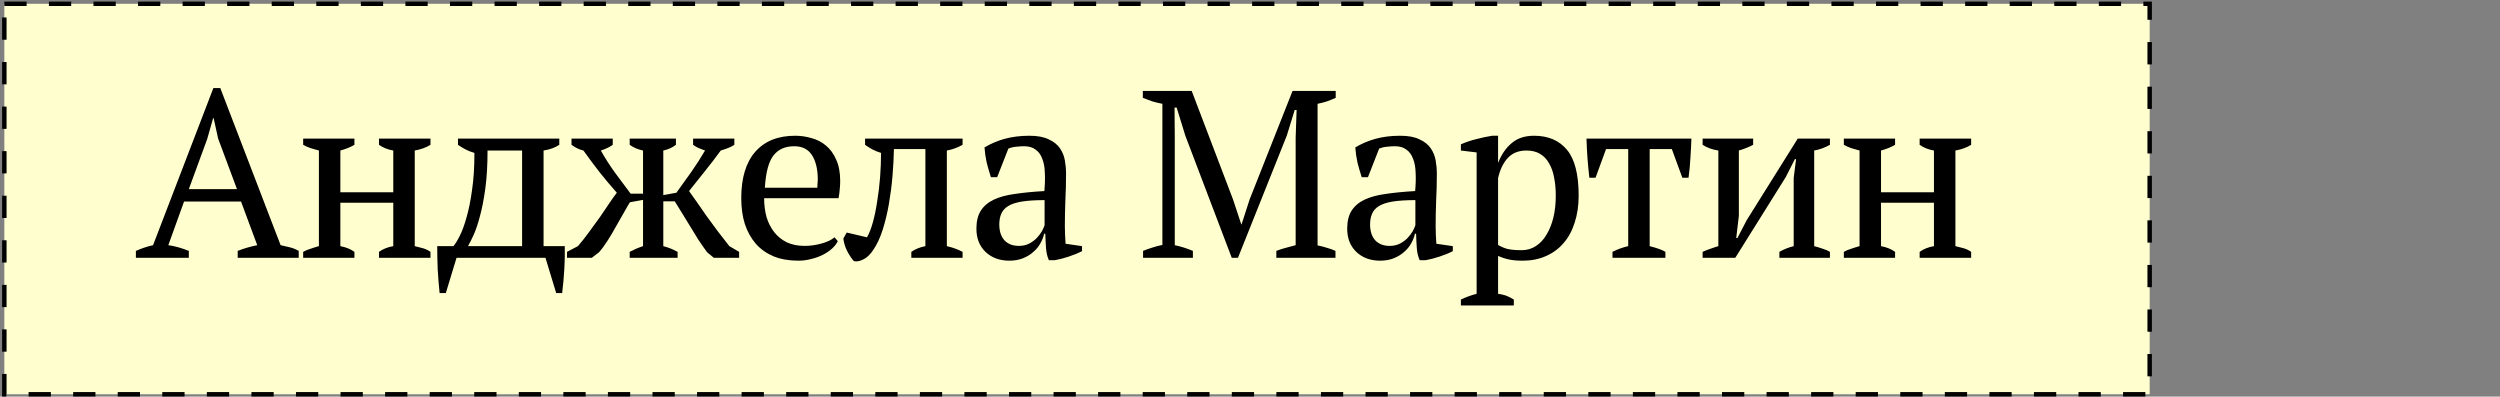
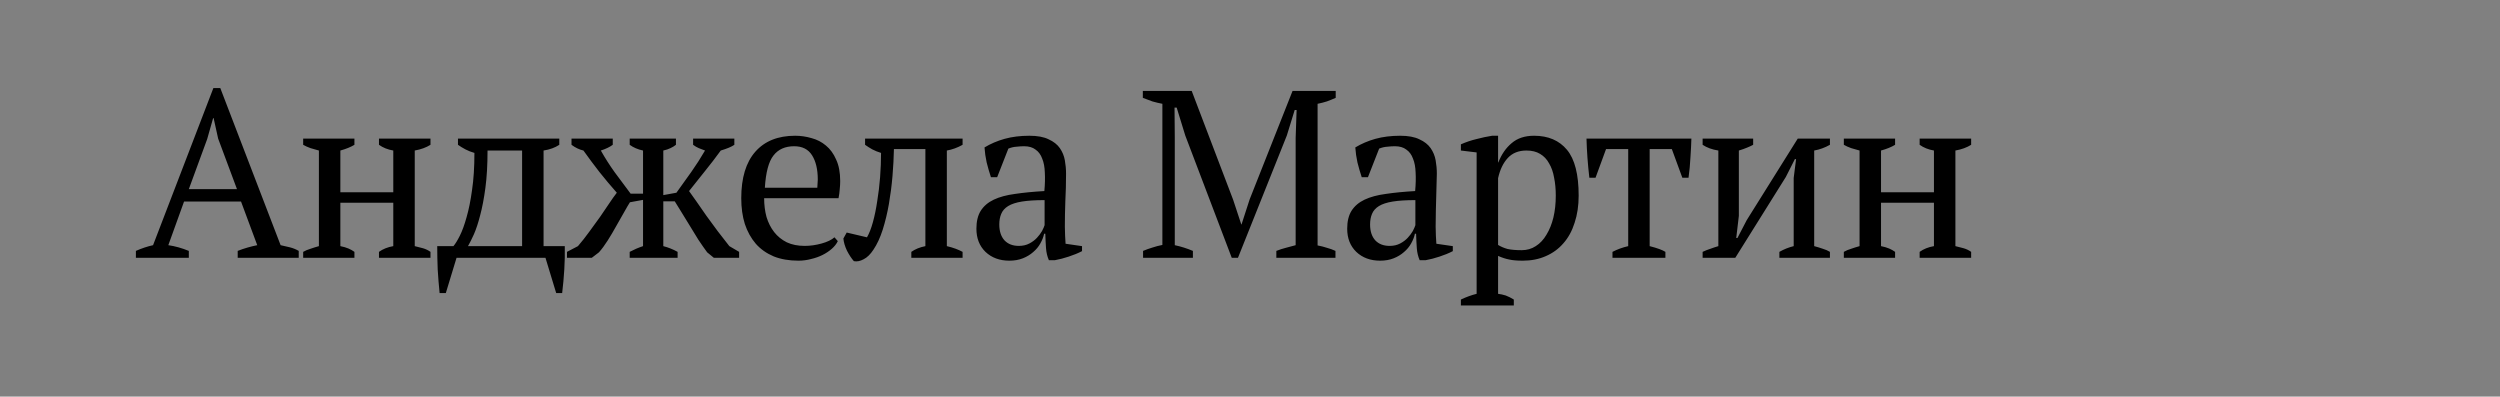
<svg xmlns="http://www.w3.org/2000/svg" width="1122" height="178" viewBox="0 0 1122 178" fill="none">
  <rect x="0" y="0" width="1122" height="178" fill="#808080" stroke="none" />
-   <rect x="1.949" y="1.707" width="962.82" height="175.245" fill="#FFFECE" stroke="black" stroke-width="2" stroke-dasharray="10 10" />
-   <path d="M84.742 115.707H60.988V112.604C63.556 111.463 66.124 110.607 68.692 110.036L95.763 39.523H98.866L125.937 110.036C127.364 110.321 128.755 110.642 130.11 110.999C131.537 111.356 132.857 111.891 134.069 112.604V115.707H106.677V112.604C108.104 112.033 109.566 111.534 111.064 111.106C112.562 110.678 114.025 110.321 115.451 110.036L108.175 90.455H82.602L75.54 110.036C78.536 110.464 81.604 111.32 84.742 112.604V115.707ZM84.742 84.891H106.356L97.903 62.207L95.87 53.005H95.656L92.981 62.421L84.742 84.891ZM159.066 115.707H136.061V113.032C137.06 112.461 138.166 111.998 139.378 111.641C140.591 111.213 141.839 110.821 143.123 110.464V67.557C141.839 67.2 140.591 66.844 139.378 66.487C138.166 66.059 137.06 65.56 136.061 64.989V62.207H159.066V64.989C157.426 65.988 155.321 66.844 152.753 67.557V86.282H176.507V67.557C174.011 67.129 171.871 66.273 170.087 64.989V62.207H193.199V64.989C191.273 66.202 188.919 67.058 186.137 67.557V110.464C187.421 110.749 188.67 111.07 189.882 111.427C191.095 111.784 192.201 112.319 193.199 113.032V115.707H170.087V113.032C171.871 111.748 174.011 110.892 176.507 110.464V90.99H152.753V110.464C154.18 110.749 155.393 111.106 156.391 111.534C157.39 111.962 158.282 112.461 159.066 113.032V115.707ZM204.895 115.707L200.08 131.543H197.298C196.941 128.048 196.656 124.517 196.442 120.95C196.299 117.383 196.228 113.888 196.228 110.464H203.504C204.36 109.465 205.323 107.896 206.393 105.756C207.463 103.616 208.462 100.87 209.389 97.517C210.388 94.093 211.208 90.027 211.85 85.319C212.563 80.54 212.92 74.976 212.92 68.627C211.422 68.199 210.067 67.664 208.854 67.022C207.641 66.38 206.536 65.702 205.537 64.989V62.207H251.012V64.989C249.086 66.273 246.732 67.129 243.95 67.557V110.464H253.473C253.544 113.888 253.473 117.383 253.259 120.95C253.045 124.517 252.724 128.048 252.296 131.543H249.621L244.806 115.707H204.895ZM218.805 67.557C218.805 73.977 218.484 79.577 217.842 84.356C217.2 89.135 216.415 93.237 215.488 96.661C214.632 100.014 213.705 102.831 212.706 105.114C211.707 107.325 210.816 109.109 210.031 110.464H234.32V67.557H218.805ZM311.065 62.207H329.576V64.989C328.363 65.845 326.33 66.701 323.477 67.557C321.194 70.696 318.84 73.763 316.415 76.759C313.99 79.755 311.6 82.751 309.246 85.747C310.173 87.031 311.315 88.636 312.67 90.562C314.025 92.488 315.488 94.592 317.057 96.875C318.698 99.086 320.374 101.369 322.086 103.723C323.869 106.077 325.617 108.324 327.329 110.464L331.716 113.032V115.707H320.374L317.378 113.246C316.165 111.605 314.846 109.715 313.419 107.575C312.064 105.364 310.708 103.152 309.353 100.941C307.998 98.73 306.749 96.697 305.608 94.842C304.467 92.916 303.539 91.418 302.826 90.348H297.69V110.464C299.901 111.035 302.041 111.891 304.11 113.032V115.707H282.603V113.032C283.602 112.533 284.565 112.069 285.492 111.641C286.491 111.213 287.525 110.821 288.595 110.464V89.706L282.71 90.776C282.068 91.775 281.212 93.237 280.142 95.163C279.072 97.089 277.895 99.158 276.611 101.369C275.398 103.58 274.114 105.756 272.759 107.896C271.404 110.036 270.084 111.819 268.8 113.246L265.59 115.707H254.462V113.032L259.384 110.464C261.167 108.395 262.879 106.22 264.52 103.937C266.232 101.654 267.837 99.443 269.335 97.303C270.833 95.163 272.188 93.166 273.401 91.311C274.685 89.385 275.826 87.78 276.825 86.496C274.114 83.429 271.511 80.326 269.014 77.187C266.517 73.977 264.128 70.767 261.845 67.557C259.99 67.129 258.207 66.273 256.495 64.989V62.207H275.006V64.989C273.651 65.988 271.867 66.844 269.656 67.557C271.582 70.981 273.651 74.227 275.862 77.294C278.145 80.29 280.534 83.5 283.031 86.924H288.595V67.557C286.241 67.058 284.244 66.202 282.603 64.989V62.207H303.361V64.989C302.648 65.56 301.827 66.059 300.9 66.487C300.044 66.915 298.974 67.272 297.69 67.557V87.566L303.575 86.496C306.072 83.072 308.319 79.933 310.316 77.08C312.385 74.155 314.418 70.981 316.415 67.557C315.416 67.2 314.489 66.844 313.633 66.487C312.777 66.13 311.921 65.631 311.065 64.989V62.207ZM376.01 108.217C375.439 109.43 374.547 110.571 373.335 111.641C372.122 112.711 370.731 113.638 369.162 114.423C367.592 115.208 365.88 115.814 364.026 116.242C362.171 116.741 360.281 116.991 358.355 116.991C354.146 116.991 350.437 116.349 347.227 115.065C344.017 113.71 341.342 111.819 339.202 109.394C337.062 106.897 335.421 103.937 334.28 100.513C333.21 97.089 332.675 93.237 332.675 88.957C332.675 79.826 334.779 72.871 338.988 68.092C343.196 63.313 349.153 60.923 356.857 60.923C359.353 60.923 361.814 61.28 364.24 61.993C366.665 62.635 368.805 63.741 370.66 65.31C372.586 66.879 374.119 68.984 375.261 71.623C376.473 74.191 377.08 77.401 377.08 81.253C377.08 82.466 377.008 83.714 376.866 84.998C376.794 86.211 376.616 87.53 376.331 88.957H342.947C342.947 91.953 343.303 94.771 344.017 97.41C344.801 99.978 345.943 102.225 347.441 104.151C348.939 106.077 350.829 107.611 353.112 108.752C355.394 109.822 358.069 110.357 361.137 110.357C363.633 110.357 366.166 110 368.734 109.287C371.302 108.574 373.228 107.646 374.512 106.505L376.01 108.217ZM356.429 65.631C352.363 65.631 349.26 67.022 347.12 69.804C344.98 72.515 343.696 77.33 343.268 84.249H366.808C366.879 83.607 366.915 83.001 366.915 82.43C366.986 81.788 367.022 81.182 367.022 80.611C367.022 76.046 366.166 72.408 364.454 69.697C362.742 66.986 360.067 65.631 356.429 65.631ZM389.101 106.505C390.1 104.793 390.992 102.51 391.776 99.657C392.561 96.804 393.203 93.665 393.702 90.241C394.273 86.817 394.701 83.25 394.986 79.541C395.272 75.76 395.414 72.122 395.414 68.627C393.988 68.199 392.668 67.664 391.455 67.022C390.314 66.38 389.244 65.702 388.245 64.989V62.207H432.008V64.989C429.726 66.273 427.372 67.129 424.946 67.557V110.464C426.444 110.821 427.764 111.213 428.905 111.641C430.047 112.069 431.081 112.533 432.008 113.032V115.707H409.003V113.032C410.715 111.819 412.82 110.963 415.316 110.464V66.915H401.192C401.121 70.696 400.907 74.726 400.55 79.006C400.194 83.215 399.659 87.388 398.945 91.525C398.232 95.591 397.305 99.443 396.163 103.081C395.022 106.648 393.631 109.644 391.99 112.069C390.635 114.138 389.173 115.564 387.603 116.349C386.034 117.205 384.572 117.49 383.216 117.205C382.146 115.992 381.112 114.423 380.113 112.497C379.186 110.5 378.651 108.681 378.508 107.04L380.006 104.365L389.101 106.505ZM477.908 101.69C477.908 103.259 477.944 104.615 478.015 105.756C478.086 106.897 478.158 108.11 478.229 109.394L485.612 110.464V112.711C483.829 113.638 481.831 114.459 479.62 115.172C477.48 115.885 475.411 116.42 473.414 116.777H470.739C470.026 115.136 469.598 113.353 469.455 111.427C469.312 109.43 469.205 107.254 469.134 104.9H468.599C468.314 106.327 467.743 107.789 466.887 109.287C466.102 110.714 465.032 111.998 463.677 113.139C462.393 114.28 460.859 115.208 459.076 115.921C457.293 116.634 455.26 116.991 452.977 116.991C448.626 116.991 445.059 115.671 442.277 113.032C439.566 110.393 438.211 106.933 438.211 102.653C438.211 99.372 438.853 96.697 440.137 94.628C441.492 92.488 443.454 90.812 446.022 89.599C448.59 88.386 451.764 87.53 455.545 87.031C459.326 86.46 463.713 86.032 468.706 85.747C468.991 82.68 469.063 79.933 468.92 77.508C468.849 75.011 468.456 72.907 467.743 71.195C467.101 69.412 466.102 68.056 464.747 67.129C463.463 66.13 461.751 65.631 459.611 65.631C458.612 65.631 457.471 65.702 456.187 65.845C454.974 65.916 453.762 66.202 452.549 66.701L447.52 79.541H444.738C444.025 77.401 443.383 75.19 442.812 72.907C442.313 70.624 441.992 68.377 441.849 66.166C444.56 64.525 447.556 63.241 450.837 62.314C454.19 61.387 457.899 60.923 461.965 60.923C465.603 60.923 468.492 61.458 470.632 62.528C472.843 63.527 474.52 64.846 475.661 66.487C476.802 68.128 477.551 69.947 477.908 71.944C478.265 73.941 478.443 75.939 478.443 77.936C478.443 82.216 478.336 86.353 478.122 90.348C477.979 94.271 477.908 98.052 477.908 101.69ZM457.257 110.357C459.04 110.357 460.61 110 461.965 109.287C463.32 108.574 464.462 107.718 465.389 106.719C466.316 105.72 467.065 104.722 467.636 103.723C468.207 102.653 468.599 101.761 468.813 101.048V89.813C464.676 89.813 461.287 90.027 458.648 90.455C456.009 90.883 453.94 91.561 452.442 92.488C450.944 93.415 449.91 94.592 449.339 96.019C448.768 97.374 448.483 98.944 448.483 100.727C448.483 103.794 449.268 106.184 450.837 107.896C452.406 109.537 454.546 110.357 457.257 110.357ZM599.358 115.707H572.822V112.604C574.249 112.033 575.675 111.57 577.102 111.213C578.529 110.785 579.991 110.393 581.489 110.036V61.886L581.917 49.367H581.061L577.53 60.816L555.595 115.707H552.813L531.948 60.816L528.096 48.297H527.133L527.24 61.886V110.036C528.595 110.321 529.951 110.678 531.306 111.106C532.661 111.534 534.017 112.033 535.372 112.604V115.707H513.009V112.604C514.364 112.033 515.755 111.534 517.182 111.106C518.68 110.607 520.178 110.214 521.676 109.929V46.585C520.178 46.3 518.68 45.943 517.182 45.515C515.755 45.016 514.329 44.481 512.902 43.91V40.807H534.837L553.455 89.706L557.093 100.727H557.2L560.838 89.492L580.098 40.807H599.465V43.91C598.181 44.481 596.861 45.016 595.506 45.515C594.151 45.943 592.76 46.3 591.333 46.585V110.143C592.831 110.428 594.222 110.785 595.506 111.213C596.861 111.57 598.145 112.033 599.358 112.604V115.707ZM644.318 101.69C644.318 103.259 644.354 104.615 644.425 105.756C644.496 106.897 644.568 108.11 644.639 109.394L652.022 110.464V112.711C650.239 113.638 648.241 114.459 646.03 115.172C643.89 115.885 641.821 116.42 639.824 116.777H637.149C636.436 115.136 636.008 113.353 635.865 111.427C635.722 109.43 635.615 107.254 635.544 104.9H635.009C634.724 106.327 634.153 107.789 633.297 109.287C632.512 110.714 631.442 111.998 630.087 113.139C628.803 114.28 627.269 115.208 625.486 115.921C623.703 116.634 621.67 116.991 619.387 116.991C615.036 116.991 611.469 115.671 608.687 113.032C605.976 110.393 604.621 106.933 604.621 102.653C604.621 99.372 605.263 96.697 606.547 94.628C607.902 92.488 609.864 90.812 612.432 89.599C615 88.386 618.174 87.53 621.955 87.031C625.736 86.46 630.123 86.032 635.116 85.747C635.401 82.68 635.473 79.933 635.33 77.508C635.259 75.011 634.866 72.907 634.153 71.195C633.511 69.412 632.512 68.056 631.157 67.129C629.873 66.13 628.161 65.631 626.021 65.631C625.022 65.631 623.881 65.702 622.597 65.845C621.384 65.916 620.172 66.202 618.959 66.701L613.93 79.541H611.148C610.435 77.401 609.793 75.19 609.222 72.907C608.723 70.624 608.402 68.377 608.259 66.166C610.97 64.525 613.966 63.241 617.247 62.314C620.6 61.387 624.309 60.923 628.375 60.923C632.013 60.923 634.902 61.458 637.042 62.528C639.253 63.527 640.93 64.846 642.071 66.487C643.212 68.128 643.961 69.947 644.318 71.944C644.675 73.941 644.853 75.939 644.853 77.936C644.853 82.216 644.746 86.353 644.532 90.348C644.389 94.271 644.318 98.052 644.318 101.69ZM623.667 110.357C625.45 110.357 627.02 110 628.375 109.287C629.73 108.574 630.872 107.718 631.799 106.719C632.726 105.72 633.475 104.722 634.046 103.723C634.617 102.653 635.009 101.761 635.223 101.048V89.813C631.086 89.813 627.697 90.027 625.058 90.455C622.419 90.883 620.35 91.561 618.852 92.488C617.354 93.415 616.32 94.592 615.749 96.019C615.178 97.374 614.893 98.944 614.893 100.727C614.893 103.794 615.678 106.184 617.247 107.896C618.816 109.537 620.956 110.357 623.667 110.357ZM679.401 137.107H655.647V134.432C658.073 133.291 660.427 132.435 662.709 131.864V68.413L655.647 67.557V64.775C657.93 63.776 660.248 62.992 662.602 62.421C665.028 61.779 667.382 61.28 669.664 60.923H672.339V72.907H672.446C673.873 69.269 675.87 66.38 678.438 64.24C681.006 62.029 684.359 60.923 688.496 60.923C694.845 60.923 699.767 63.027 703.262 67.236C706.758 71.445 708.505 78.293 708.505 87.78C708.505 92.274 707.899 96.34 706.686 99.978C705.545 103.616 703.869 106.683 701.657 109.18C699.517 111.677 696.878 113.603 693.739 114.958C690.672 116.313 687.248 116.991 683.467 116.991C680.828 116.991 678.759 116.813 677.261 116.456C675.763 116.171 674.123 115.636 672.339 114.851V131.864C673.481 132.007 674.622 132.256 675.763 132.613C676.905 133.041 678.117 133.647 679.401 134.432V137.107ZM685.072 67.557C681.577 67.557 678.795 68.663 676.726 70.874C674.658 73.085 673.195 76.117 672.339 79.969V109.929C673.623 110.714 675.05 111.32 676.619 111.748C678.26 112.105 680.364 112.283 682.932 112.283C685.286 112.283 687.391 111.677 689.245 110.464C691.171 109.251 692.776 107.539 694.06 105.328C695.416 103.117 696.45 100.549 697.163 97.624C697.877 94.628 698.233 91.347 698.233 87.78C698.233 84.855 697.984 82.18 697.484 79.755C697.056 77.258 696.307 75.118 695.237 73.335C694.239 71.48 692.883 70.054 691.171 69.055C689.531 68.056 687.498 67.557 685.072 67.557ZM747.433 115.707H723.679V113.032C725.89 111.891 728.244 111.035 730.741 110.464V66.915H720.79L716.082 79.755H713.3C712.943 76.688 712.658 73.692 712.444 70.767C712.23 67.771 712.087 64.918 712.016 62.207H759.096C759.024 64.775 758.882 67.593 758.668 70.66C758.525 73.656 758.24 76.688 757.812 79.755H755.03L750.322 66.915H740.371V110.464C743.723 111.32 746.077 112.176 747.433 113.032V115.707ZM764.135 62.207H786.819V64.989C786.034 65.417 785.107 65.845 784.037 66.273C783.038 66.701 781.825 67.129 780.399 67.557V96.875L779.222 106.826H779.757L783.93 98.801L806.828 62.207H821.273V64.989C818.99 66.273 816.636 67.129 814.211 67.557V110.464C815.566 110.821 816.85 111.213 818.063 111.641C819.275 111.998 820.345 112.461 821.273 113.032V115.707H798.589V113.032C800.586 111.891 802.726 111.035 805.009 110.464V79.862L806.079 71.409H805.544L801.478 79.434L778.794 115.707H764.135V113.032C765.347 112.461 766.524 111.998 767.666 111.641C768.807 111.213 769.984 110.821 771.197 110.464V67.557C768.415 67.129 766.061 66.273 764.135 64.989V62.207ZM850.516 115.707H827.511V113.032C828.51 112.461 829.616 111.998 830.828 111.641C832.041 111.213 833.289 110.821 834.573 110.464V67.557C833.289 67.2 832.041 66.844 830.828 66.487C829.616 66.059 828.51 65.56 827.511 64.989V62.207H850.516V64.989C848.876 65.988 846.771 66.844 844.203 67.557V86.282H867.957V67.557C865.461 67.129 863.321 66.273 861.537 64.989V62.207H884.649V64.989C882.723 66.202 880.369 67.058 877.587 67.557V110.464C878.871 110.749 880.12 111.07 881.332 111.427C882.545 111.784 883.651 112.319 884.649 113.032V115.707H861.537V113.032C863.321 111.748 865.461 110.892 867.957 110.464V90.99H844.203V110.464C845.63 110.749 846.843 111.106 847.841 111.534C848.84 111.962 849.732 112.461 850.516 113.032V115.707Z" fill="black" />
+   <path d="M84.742 115.707H60.988V112.604C63.556 111.463 66.124 110.607 68.692 110.036L95.763 39.523H98.866L125.937 110.036C127.364 110.321 128.755 110.642 130.11 110.999C131.537 111.356 132.857 111.891 134.069 112.604V115.707H106.677V112.604C108.104 112.033 109.566 111.534 111.064 111.106C112.562 110.678 114.025 110.321 115.451 110.036L108.175 90.455H82.602L75.54 110.036C78.536 110.464 81.604 111.32 84.742 112.604V115.707ZM84.742 84.891H106.356L97.903 62.207L95.87 53.005H95.656L92.981 62.421L84.742 84.891ZM159.066 115.707H136.061V113.032C137.06 112.461 138.166 111.998 139.378 111.641C140.591 111.213 141.839 110.821 143.123 110.464V67.557C141.839 67.2 140.591 66.844 139.378 66.487C138.166 66.059 137.06 65.56 136.061 64.989V62.207H159.066V64.989C157.426 65.988 155.321 66.844 152.753 67.557V86.282H176.507V67.557C174.011 67.129 171.871 66.273 170.087 64.989V62.207H193.199V64.989C191.273 66.202 188.919 67.058 186.137 67.557V110.464C187.421 110.749 188.67 111.07 189.882 111.427C191.095 111.784 192.201 112.319 193.199 113.032V115.707H170.087V113.032C171.871 111.748 174.011 110.892 176.507 110.464V90.99H152.753V110.464C154.18 110.749 155.393 111.106 156.391 111.534C157.39 111.962 158.282 112.461 159.066 113.032V115.707ZM204.895 115.707L200.08 131.543H197.298C196.941 128.048 196.656 124.517 196.442 120.95C196.299 117.383 196.228 113.888 196.228 110.464H203.504C204.36 109.465 205.323 107.896 206.393 105.756C207.463 103.616 208.462 100.87 209.389 97.517C210.388 94.093 211.208 90.027 211.85 85.319C212.563 80.54 212.92 74.976 212.92 68.627C211.422 68.199 210.067 67.664 208.854 67.022C207.641 66.38 206.536 65.702 205.537 64.989V62.207H251.012V64.989C249.086 66.273 246.732 67.129 243.95 67.557V110.464H253.473C253.544 113.888 253.473 117.383 253.259 120.95C253.045 124.517 252.724 128.048 252.296 131.543H249.621L244.806 115.707H204.895ZM218.805 67.557C218.805 73.977 218.484 79.577 217.842 84.356C217.2 89.135 216.415 93.237 215.488 96.661C214.632 100.014 213.705 102.831 212.706 105.114C211.707 107.325 210.816 109.109 210.031 110.464H234.32V67.557H218.805ZM311.065 62.207H329.576V64.989C328.363 65.845 326.33 66.701 323.477 67.557C321.194 70.696 318.84 73.763 316.415 76.759C313.99 79.755 311.6 82.751 309.246 85.747C310.173 87.031 311.315 88.636 312.67 90.562C314.025 92.488 315.488 94.592 317.057 96.875C318.698 99.086 320.374 101.369 322.086 103.723C323.869 106.077 325.617 108.324 327.329 110.464L331.716 113.032V115.707H320.374L317.378 113.246C316.165 111.605 314.846 109.715 313.419 107.575C312.064 105.364 310.708 103.152 309.353 100.941C307.998 98.73 306.749 96.697 305.608 94.842C304.467 92.916 303.539 91.418 302.826 90.348H297.69V110.464C299.901 111.035 302.041 111.891 304.11 113.032V115.707H282.603V113.032C283.602 112.533 284.565 112.069 285.492 111.641C286.491 111.213 287.525 110.821 288.595 110.464V89.706L282.71 90.776C282.068 91.775 281.212 93.237 280.142 95.163C279.072 97.089 277.895 99.158 276.611 101.369C275.398 103.58 274.114 105.756 272.759 107.896C271.404 110.036 270.084 111.819 268.8 113.246L265.59 115.707H254.462V113.032L259.384 110.464C261.167 108.395 262.879 106.22 264.52 103.937C266.232 101.654 267.837 99.443 269.335 97.303C270.833 95.163 272.188 93.166 273.401 91.311C274.685 89.385 275.826 87.78 276.825 86.496C274.114 83.429 271.511 80.326 269.014 77.187C266.517 73.977 264.128 70.767 261.845 67.557C259.99 67.129 258.207 66.273 256.495 64.989V62.207H275.006V64.989C273.651 65.988 271.867 66.844 269.656 67.557C271.582 70.981 273.651 74.227 275.862 77.294C278.145 80.29 280.534 83.5 283.031 86.924H288.595V67.557C286.241 67.058 284.244 66.202 282.603 64.989V62.207H303.361V64.989C302.648 65.56 301.827 66.059 300.9 66.487C300.044 66.915 298.974 67.272 297.69 67.557V87.566L303.575 86.496C306.072 83.072 308.319 79.933 310.316 77.08C312.385 74.155 314.418 70.981 316.415 67.557C315.416 67.2 314.489 66.844 313.633 66.487C312.777 66.13 311.921 65.631 311.065 64.989V62.207ZM376.01 108.217C375.439 109.43 374.547 110.571 373.335 111.641C372.122 112.711 370.731 113.638 369.162 114.423C367.592 115.208 365.88 115.814 364.026 116.242C362.171 116.741 360.281 116.991 358.355 116.991C354.146 116.991 350.437 116.349 347.227 115.065C344.017 113.71 341.342 111.819 339.202 109.394C337.062 106.897 335.421 103.937 334.28 100.513C333.21 97.089 332.675 93.237 332.675 88.957C332.675 79.826 334.779 72.871 338.988 68.092C343.196 63.313 349.153 60.923 356.857 60.923C359.353 60.923 361.814 61.28 364.24 61.993C366.665 62.635 368.805 63.741 370.66 65.31C372.586 66.879 374.119 68.984 375.261 71.623C376.473 74.191 377.08 77.401 377.08 81.253C377.08 82.466 377.008 83.714 376.866 84.998C376.794 86.211 376.616 87.53 376.331 88.957H342.947C342.947 91.953 343.303 94.771 344.017 97.41C344.801 99.978 345.943 102.225 347.441 104.151C348.939 106.077 350.829 107.611 353.112 108.752C355.394 109.822 358.069 110.357 361.137 110.357C363.633 110.357 366.166 110 368.734 109.287C371.302 108.574 373.228 107.646 374.512 106.505L376.01 108.217ZM356.429 65.631C352.363 65.631 349.26 67.022 347.12 69.804C344.98 72.515 343.696 77.33 343.268 84.249H366.808C366.879 83.607 366.915 83.001 366.915 82.43C366.986 81.788 367.022 81.182 367.022 80.611C367.022 76.046 366.166 72.408 364.454 69.697C362.742 66.986 360.067 65.631 356.429 65.631ZM389.101 106.505C390.1 104.793 390.992 102.51 391.776 99.657C392.561 96.804 393.203 93.665 393.702 90.241C394.273 86.817 394.701 83.25 394.986 79.541C395.272 75.76 395.414 72.122 395.414 68.627C393.988 68.199 392.668 67.664 391.455 67.022C390.314 66.38 389.244 65.702 388.245 64.989V62.207H432.008V64.989C429.726 66.273 427.372 67.129 424.946 67.557V110.464C426.444 110.821 427.764 111.213 428.905 111.641C430.047 112.069 431.081 112.533 432.008 113.032V115.707H409.003V113.032C410.715 111.819 412.82 110.963 415.316 110.464V66.915H401.192C401.121 70.696 400.907 74.726 400.55 79.006C400.194 83.215 399.659 87.388 398.945 91.525C398.232 95.591 397.305 99.443 396.163 103.081C395.022 106.648 393.631 109.644 391.99 112.069C390.635 114.138 389.173 115.564 387.603 116.349C386.034 117.205 384.572 117.49 383.216 117.205C382.146 115.992 381.112 114.423 380.113 112.497C379.186 110.5 378.651 108.681 378.508 107.04L380.006 104.365L389.101 106.505ZM477.908 101.69C477.908 103.259 477.944 104.615 478.015 105.756C478.086 106.897 478.158 108.11 478.229 109.394L485.612 110.464V112.711C483.829 113.638 481.831 114.459 479.62 115.172C477.48 115.885 475.411 116.42 473.414 116.777H470.739C470.026 115.136 469.598 113.353 469.455 111.427C469.312 109.43 469.205 107.254 469.134 104.9H468.599C468.314 106.327 467.743 107.789 466.887 109.287C466.102 110.714 465.032 111.998 463.677 113.139C462.393 114.28 460.859 115.208 459.076 115.921C457.293 116.634 455.26 116.991 452.977 116.991C448.626 116.991 445.059 115.671 442.277 113.032C439.566 110.393 438.211 106.933 438.211 102.653C438.211 99.372 438.853 96.697 440.137 94.628C441.492 92.488 443.454 90.812 446.022 89.599C448.59 88.386 451.764 87.53 455.545 87.031C459.326 86.46 463.713 86.032 468.706 85.747C468.991 82.68 469.063 79.933 468.92 77.508C468.849 75.011 468.456 72.907 467.743 71.195C467.101 69.412 466.102 68.056 464.747 67.129C463.463 66.13 461.751 65.631 459.611 65.631C458.612 65.631 457.471 65.702 456.187 65.845C454.974 65.916 453.762 66.202 452.549 66.701L447.52 79.541H444.738C444.025 77.401 443.383 75.19 442.812 72.907C442.313 70.624 441.992 68.377 441.849 66.166C444.56 64.525 447.556 63.241 450.837 62.314C454.19 61.387 457.899 60.923 461.965 60.923C465.603 60.923 468.492 61.458 470.632 62.528C472.843 63.527 474.52 64.846 475.661 66.487C476.802 68.128 477.551 69.947 477.908 71.944C478.265 73.941 478.443 75.939 478.443 77.936C478.443 82.216 478.336 86.353 478.122 90.348C477.979 94.271 477.908 98.052 477.908 101.69ZM457.257 110.357C459.04 110.357 460.61 110 461.965 109.287C463.32 108.574 464.462 107.718 465.389 106.719C466.316 105.72 467.065 104.722 467.636 103.723C468.207 102.653 468.599 101.761 468.813 101.048V89.813C464.676 89.813 461.287 90.027 458.648 90.455C456.009 90.883 453.94 91.561 452.442 92.488C450.944 93.415 449.91 94.592 449.339 96.019C448.768 97.374 448.483 98.944 448.483 100.727C448.483 103.794 449.268 106.184 450.837 107.896C452.406 109.537 454.546 110.357 457.257 110.357ZM599.358 115.707H572.822V112.604C574.249 112.033 575.675 111.57 577.102 111.213C578.529 110.785 579.991 110.393 581.489 110.036V61.886L581.917 49.367H581.061L577.53 60.816L555.595 115.707H552.813L531.948 60.816L528.096 48.297H527.133L527.24 61.886V110.036C528.595 110.321 529.951 110.678 531.306 111.106C532.661 111.534 534.017 112.033 535.372 112.604V115.707H513.009V112.604C514.364 112.033 515.755 111.534 517.182 111.106C518.68 110.607 520.178 110.214 521.676 109.929V46.585C520.178 46.3 518.68 45.943 517.182 45.515C515.755 45.016 514.329 44.481 512.902 43.91V40.807H534.837L553.455 89.706L557.093 100.727H557.2L560.838 89.492L580.098 40.807H599.465V43.91C598.181 44.481 596.861 45.016 595.506 45.515C594.151 45.943 592.76 46.3 591.333 46.585V110.143C592.831 110.428 594.222 110.785 595.506 111.213C596.861 111.57 598.145 112.033 599.358 112.604V115.707ZM644.318 101.69C644.318 103.259 644.354 104.615 644.425 105.756C644.496 106.897 644.568 108.11 644.639 109.394L652.022 110.464V112.711C650.239 113.638 648.241 114.459 646.03 115.172C643.89 115.885 641.821 116.42 639.824 116.777H637.149C636.436 115.136 636.008 113.353 635.865 111.427C635.722 109.43 635.615 107.254 635.544 104.9H635.009C634.724 106.327 634.153 107.789 633.297 109.287C632.512 110.714 631.442 111.998 630.087 113.139C628.803 114.28 627.269 115.208 625.486 115.921C623.703 116.634 621.67 116.991 619.387 116.991C615.036 116.991 611.469 115.671 608.687 113.032C605.976 110.393 604.621 106.933 604.621 102.653C604.621 99.372 605.263 96.697 606.547 94.628C607.902 92.488 609.864 90.812 612.432 89.599C615 88.386 618.174 87.53 621.955 87.031C625.736 86.46 630.123 86.032 635.116 85.747C635.401 82.68 635.473 79.933 635.33 77.508C635.259 75.011 634.866 72.907 634.153 71.195C633.511 69.412 632.512 68.056 631.157 67.129C629.873 66.13 628.161 65.631 626.021 65.631C625.022 65.631 623.881 65.702 622.597 65.845C621.384 65.916 620.172 66.202 618.959 66.701L613.93 79.541H611.148C610.435 77.401 609.793 75.19 609.222 72.907C608.723 70.624 608.402 68.377 608.259 66.166C610.97 64.525 613.966 63.241 617.247 62.314C620.6 61.387 624.309 60.923 628.375 60.923C632.013 60.923 634.902 61.458 637.042 62.528C639.253 63.527 640.93 64.846 642.071 66.487C643.212 68.128 643.961 69.947 644.318 71.944C644.675 73.941 644.853 75.939 644.853 77.936C644.389 94.271 644.318 98.052 644.318 101.69ZM623.667 110.357C625.45 110.357 627.02 110 628.375 109.287C629.73 108.574 630.872 107.718 631.799 106.719C632.726 105.72 633.475 104.722 634.046 103.723C634.617 102.653 635.009 101.761 635.223 101.048V89.813C631.086 89.813 627.697 90.027 625.058 90.455C622.419 90.883 620.35 91.561 618.852 92.488C617.354 93.415 616.32 94.592 615.749 96.019C615.178 97.374 614.893 98.944 614.893 100.727C614.893 103.794 615.678 106.184 617.247 107.896C618.816 109.537 620.956 110.357 623.667 110.357ZM679.401 137.107H655.647V134.432C658.073 133.291 660.427 132.435 662.709 131.864V68.413L655.647 67.557V64.775C657.93 63.776 660.248 62.992 662.602 62.421C665.028 61.779 667.382 61.28 669.664 60.923H672.339V72.907H672.446C673.873 69.269 675.87 66.38 678.438 64.24C681.006 62.029 684.359 60.923 688.496 60.923C694.845 60.923 699.767 63.027 703.262 67.236C706.758 71.445 708.505 78.293 708.505 87.78C708.505 92.274 707.899 96.34 706.686 99.978C705.545 103.616 703.869 106.683 701.657 109.18C699.517 111.677 696.878 113.603 693.739 114.958C690.672 116.313 687.248 116.991 683.467 116.991C680.828 116.991 678.759 116.813 677.261 116.456C675.763 116.171 674.123 115.636 672.339 114.851V131.864C673.481 132.007 674.622 132.256 675.763 132.613C676.905 133.041 678.117 133.647 679.401 134.432V137.107ZM685.072 67.557C681.577 67.557 678.795 68.663 676.726 70.874C674.658 73.085 673.195 76.117 672.339 79.969V109.929C673.623 110.714 675.05 111.32 676.619 111.748C678.26 112.105 680.364 112.283 682.932 112.283C685.286 112.283 687.391 111.677 689.245 110.464C691.171 109.251 692.776 107.539 694.06 105.328C695.416 103.117 696.45 100.549 697.163 97.624C697.877 94.628 698.233 91.347 698.233 87.78C698.233 84.855 697.984 82.18 697.484 79.755C697.056 77.258 696.307 75.118 695.237 73.335C694.239 71.48 692.883 70.054 691.171 69.055C689.531 68.056 687.498 67.557 685.072 67.557ZM747.433 115.707H723.679V113.032C725.89 111.891 728.244 111.035 730.741 110.464V66.915H720.79L716.082 79.755H713.3C712.943 76.688 712.658 73.692 712.444 70.767C712.23 67.771 712.087 64.918 712.016 62.207H759.096C759.024 64.775 758.882 67.593 758.668 70.66C758.525 73.656 758.24 76.688 757.812 79.755H755.03L750.322 66.915H740.371V110.464C743.723 111.32 746.077 112.176 747.433 113.032V115.707ZM764.135 62.207H786.819V64.989C786.034 65.417 785.107 65.845 784.037 66.273C783.038 66.701 781.825 67.129 780.399 67.557V96.875L779.222 106.826H779.757L783.93 98.801L806.828 62.207H821.273V64.989C818.99 66.273 816.636 67.129 814.211 67.557V110.464C815.566 110.821 816.85 111.213 818.063 111.641C819.275 111.998 820.345 112.461 821.273 113.032V115.707H798.589V113.032C800.586 111.891 802.726 111.035 805.009 110.464V79.862L806.079 71.409H805.544L801.478 79.434L778.794 115.707H764.135V113.032C765.347 112.461 766.524 111.998 767.666 111.641C768.807 111.213 769.984 110.821 771.197 110.464V67.557C768.415 67.129 766.061 66.273 764.135 64.989V62.207ZM850.516 115.707H827.511V113.032C828.51 112.461 829.616 111.998 830.828 111.641C832.041 111.213 833.289 110.821 834.573 110.464V67.557C833.289 67.2 832.041 66.844 830.828 66.487C829.616 66.059 828.51 65.56 827.511 64.989V62.207H850.516V64.989C848.876 65.988 846.771 66.844 844.203 67.557V86.282H867.957V67.557C865.461 67.129 863.321 66.273 861.537 64.989V62.207H884.649V64.989C882.723 66.202 880.369 67.058 877.587 67.557V110.464C878.871 110.749 880.12 111.07 881.332 111.427C882.545 111.784 883.651 112.319 884.649 113.032V115.707H861.537V113.032C863.321 111.748 865.461 110.892 867.957 110.464V90.99H844.203V110.464C845.63 110.749 846.843 111.106 847.841 111.534C848.84 111.962 849.732 112.461 850.516 113.032V115.707Z" fill="black" />
</svg>